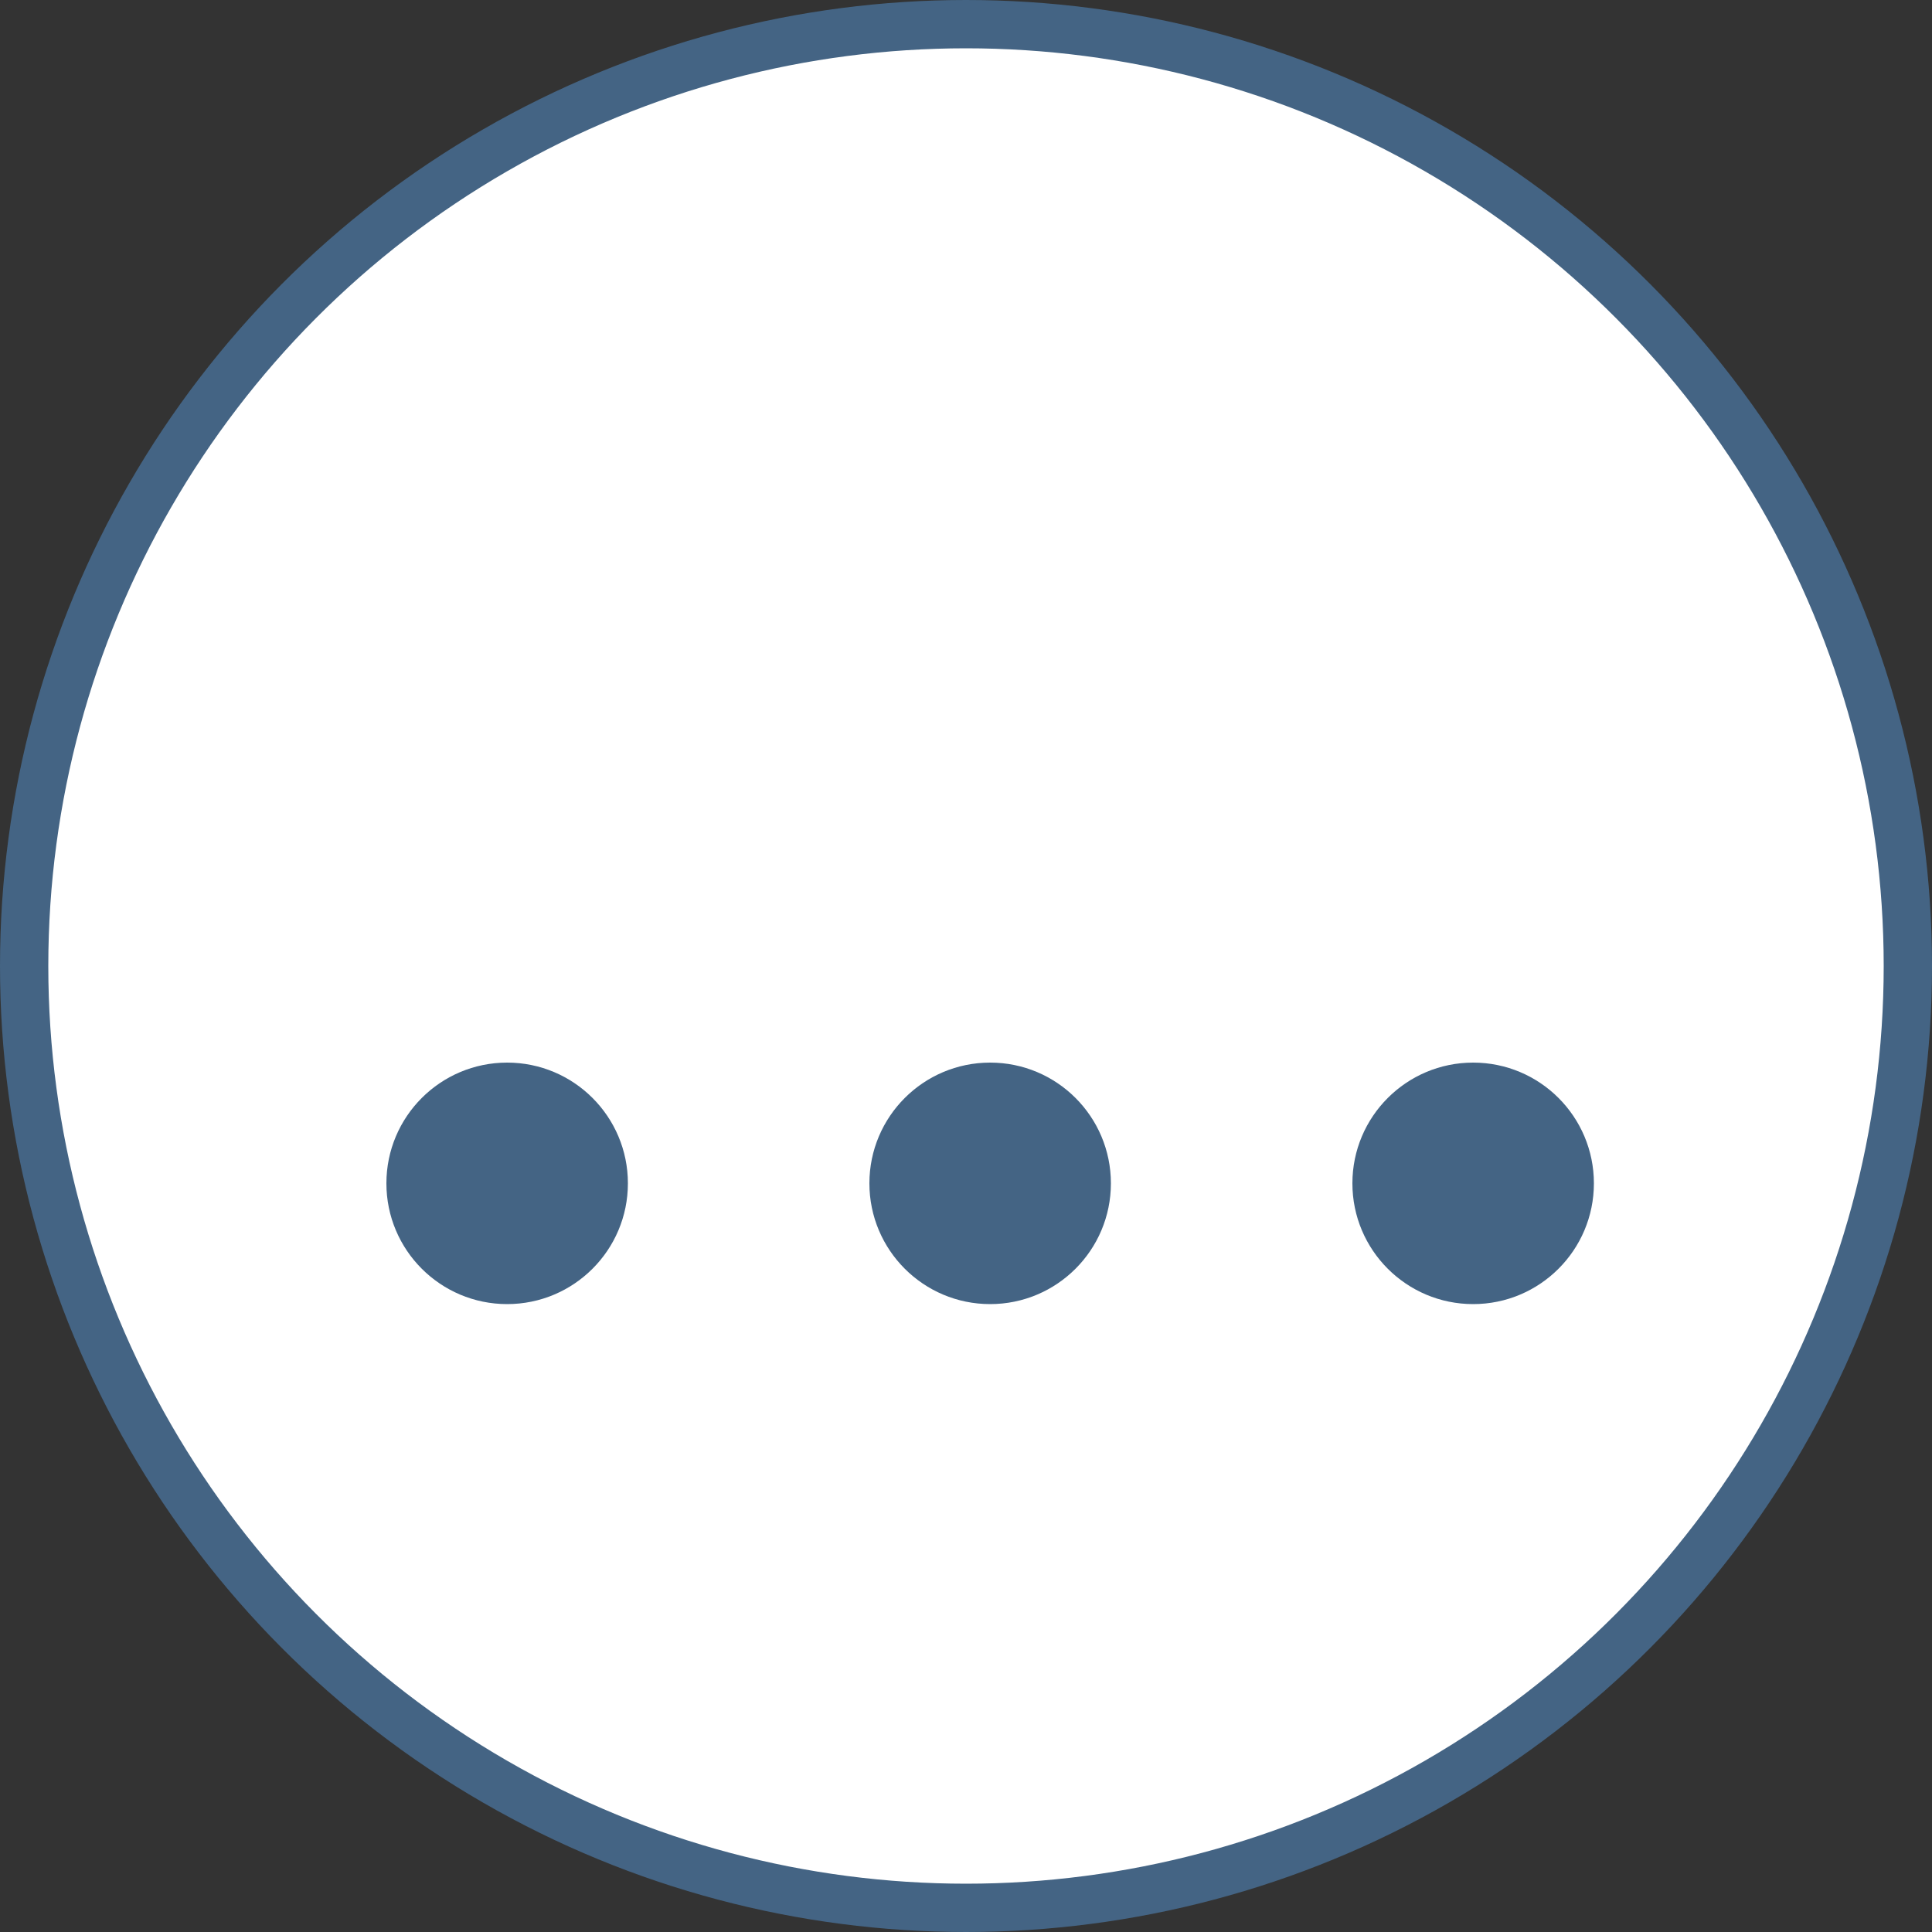
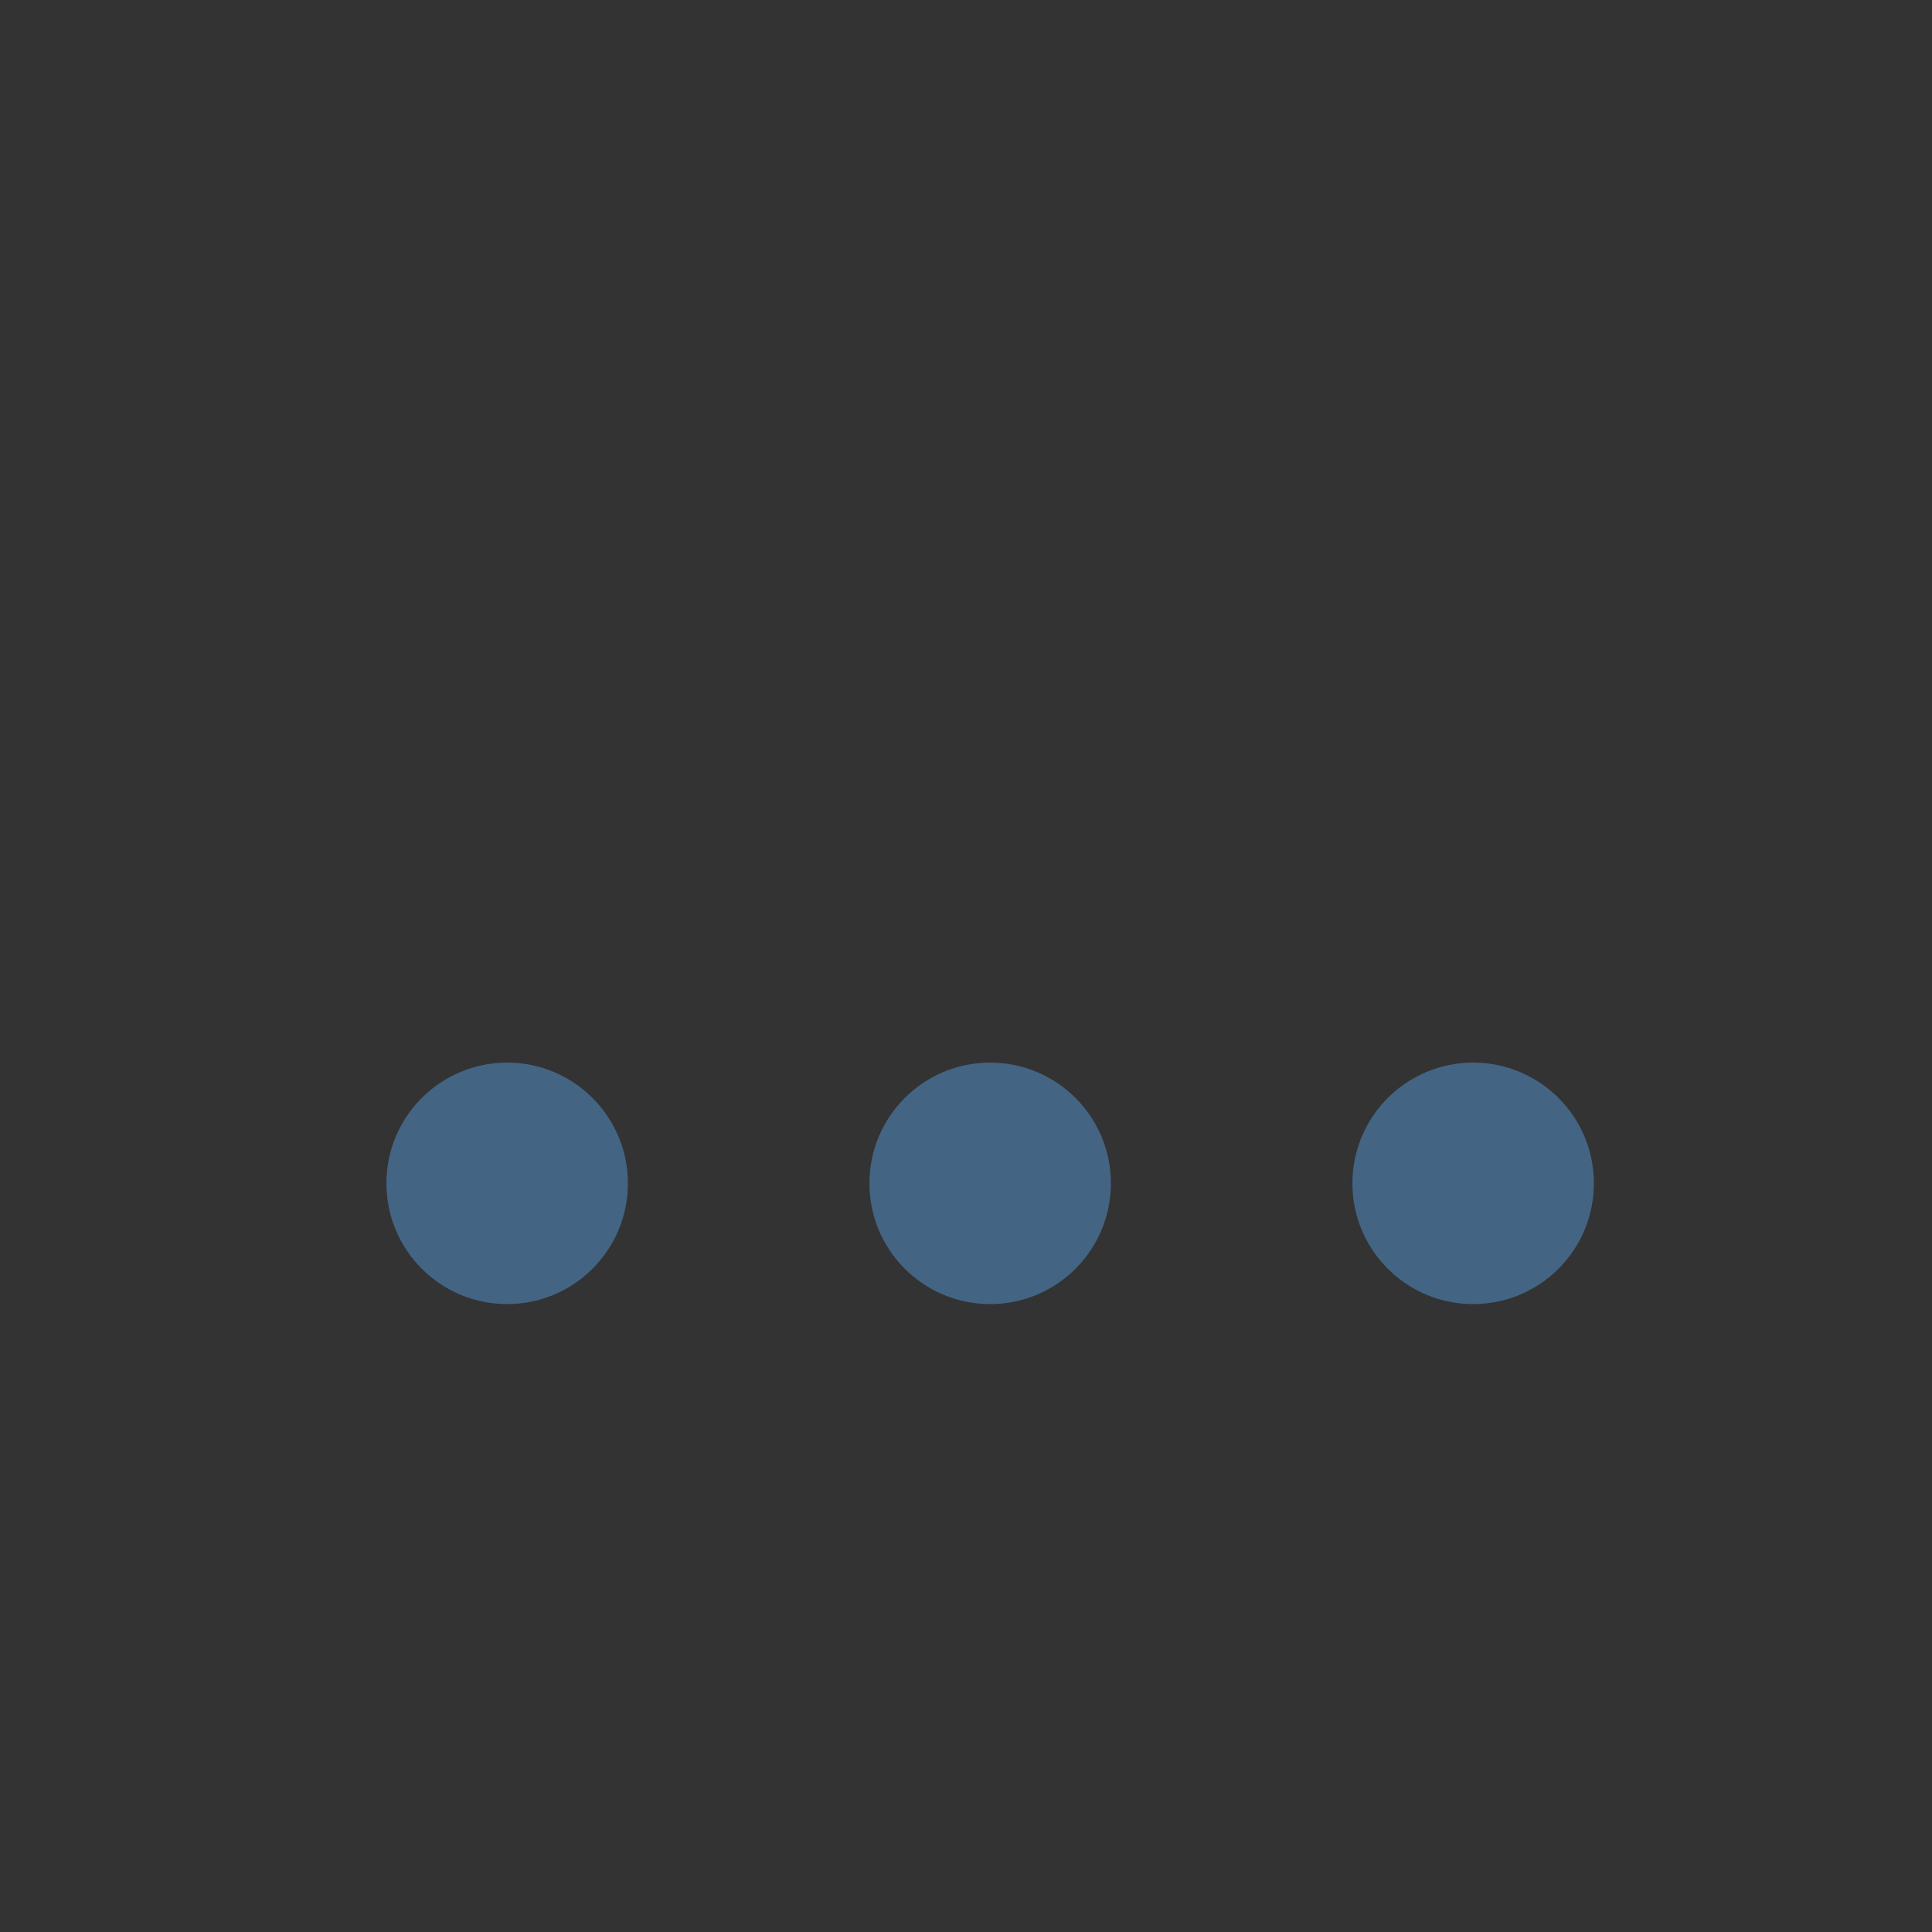
<svg xmlns="http://www.w3.org/2000/svg" width="40" height="40" viewBox="0 0 40 40">
  <rect x="0" y="0" width="40" height="40" fill="#333333" stroke="none" />
  <g fill="none" fill-rule="evenodd">
-     <circle cx="20" cy="20" r="19.5" fill="#FFFFFF" fill-rule="nonzero" stroke="#446484" />
    <circle cx="10.5" cy="24.5" r="2.5" fill="#446484" />
    <circle cx="20.5" cy="24.5" r="2.5" fill="#446484" />
    <circle cx="30.5" cy="24.5" r="2.5" fill="#446484" />
  </g>
</svg>